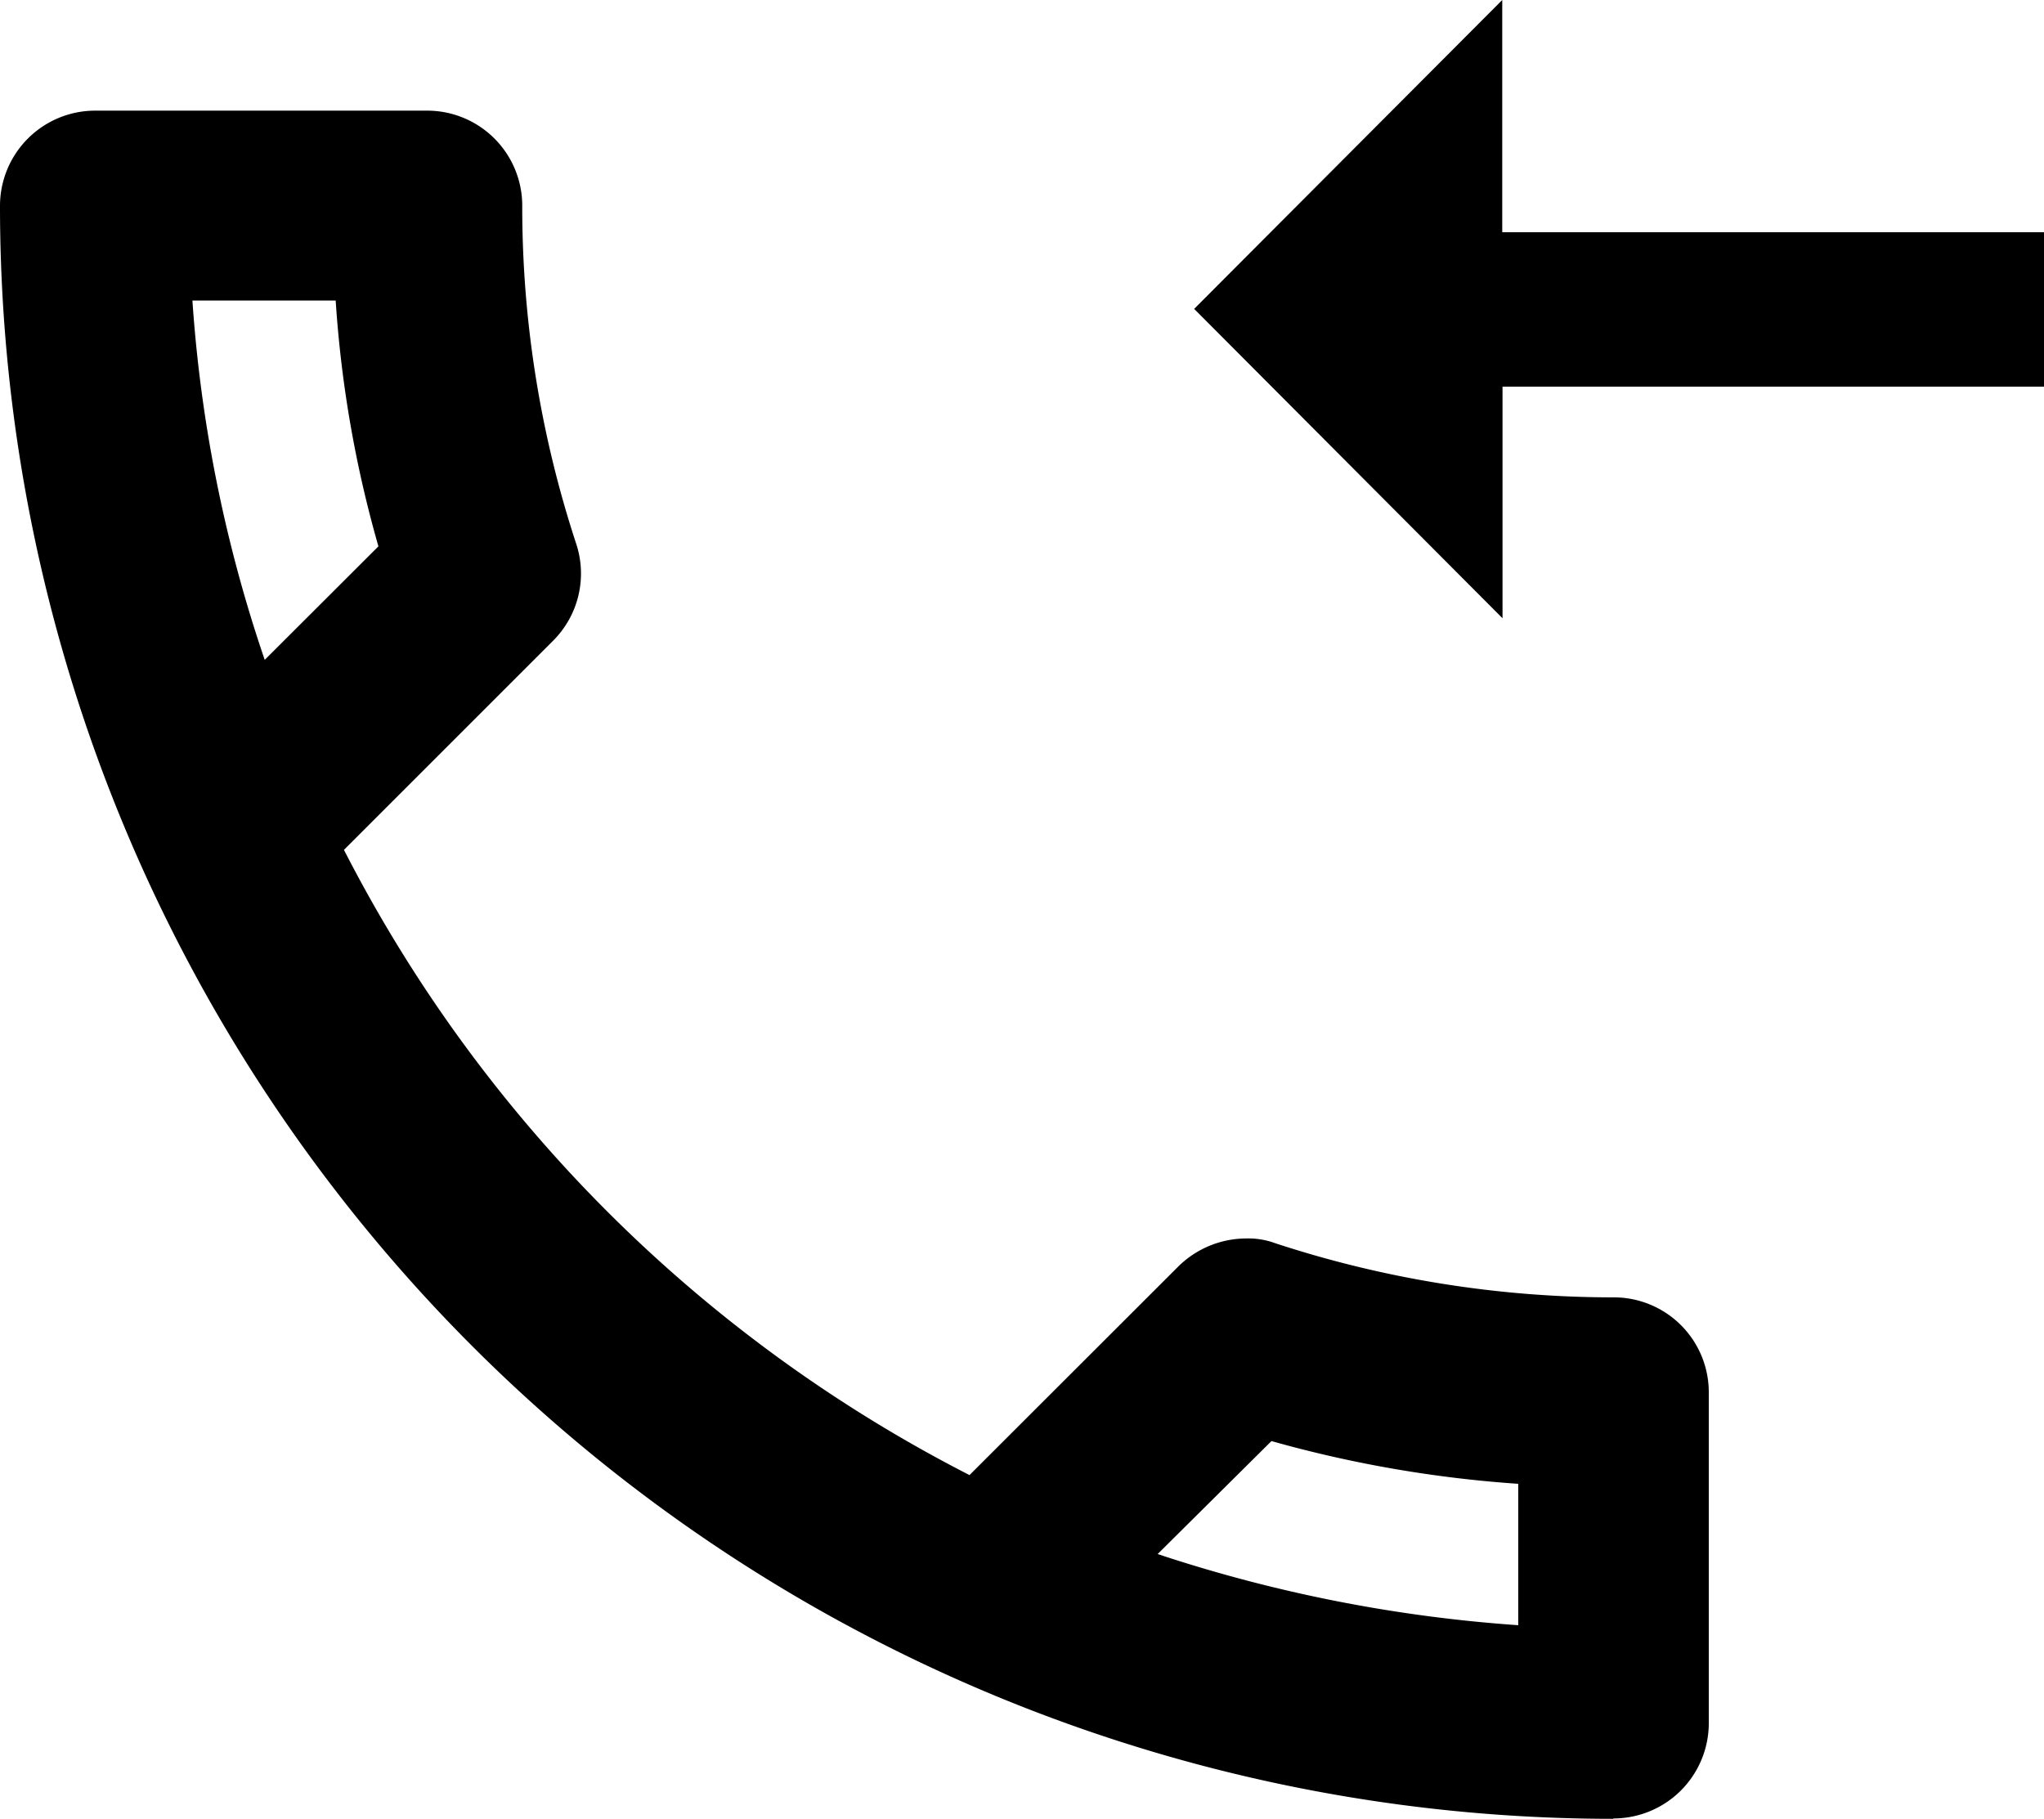
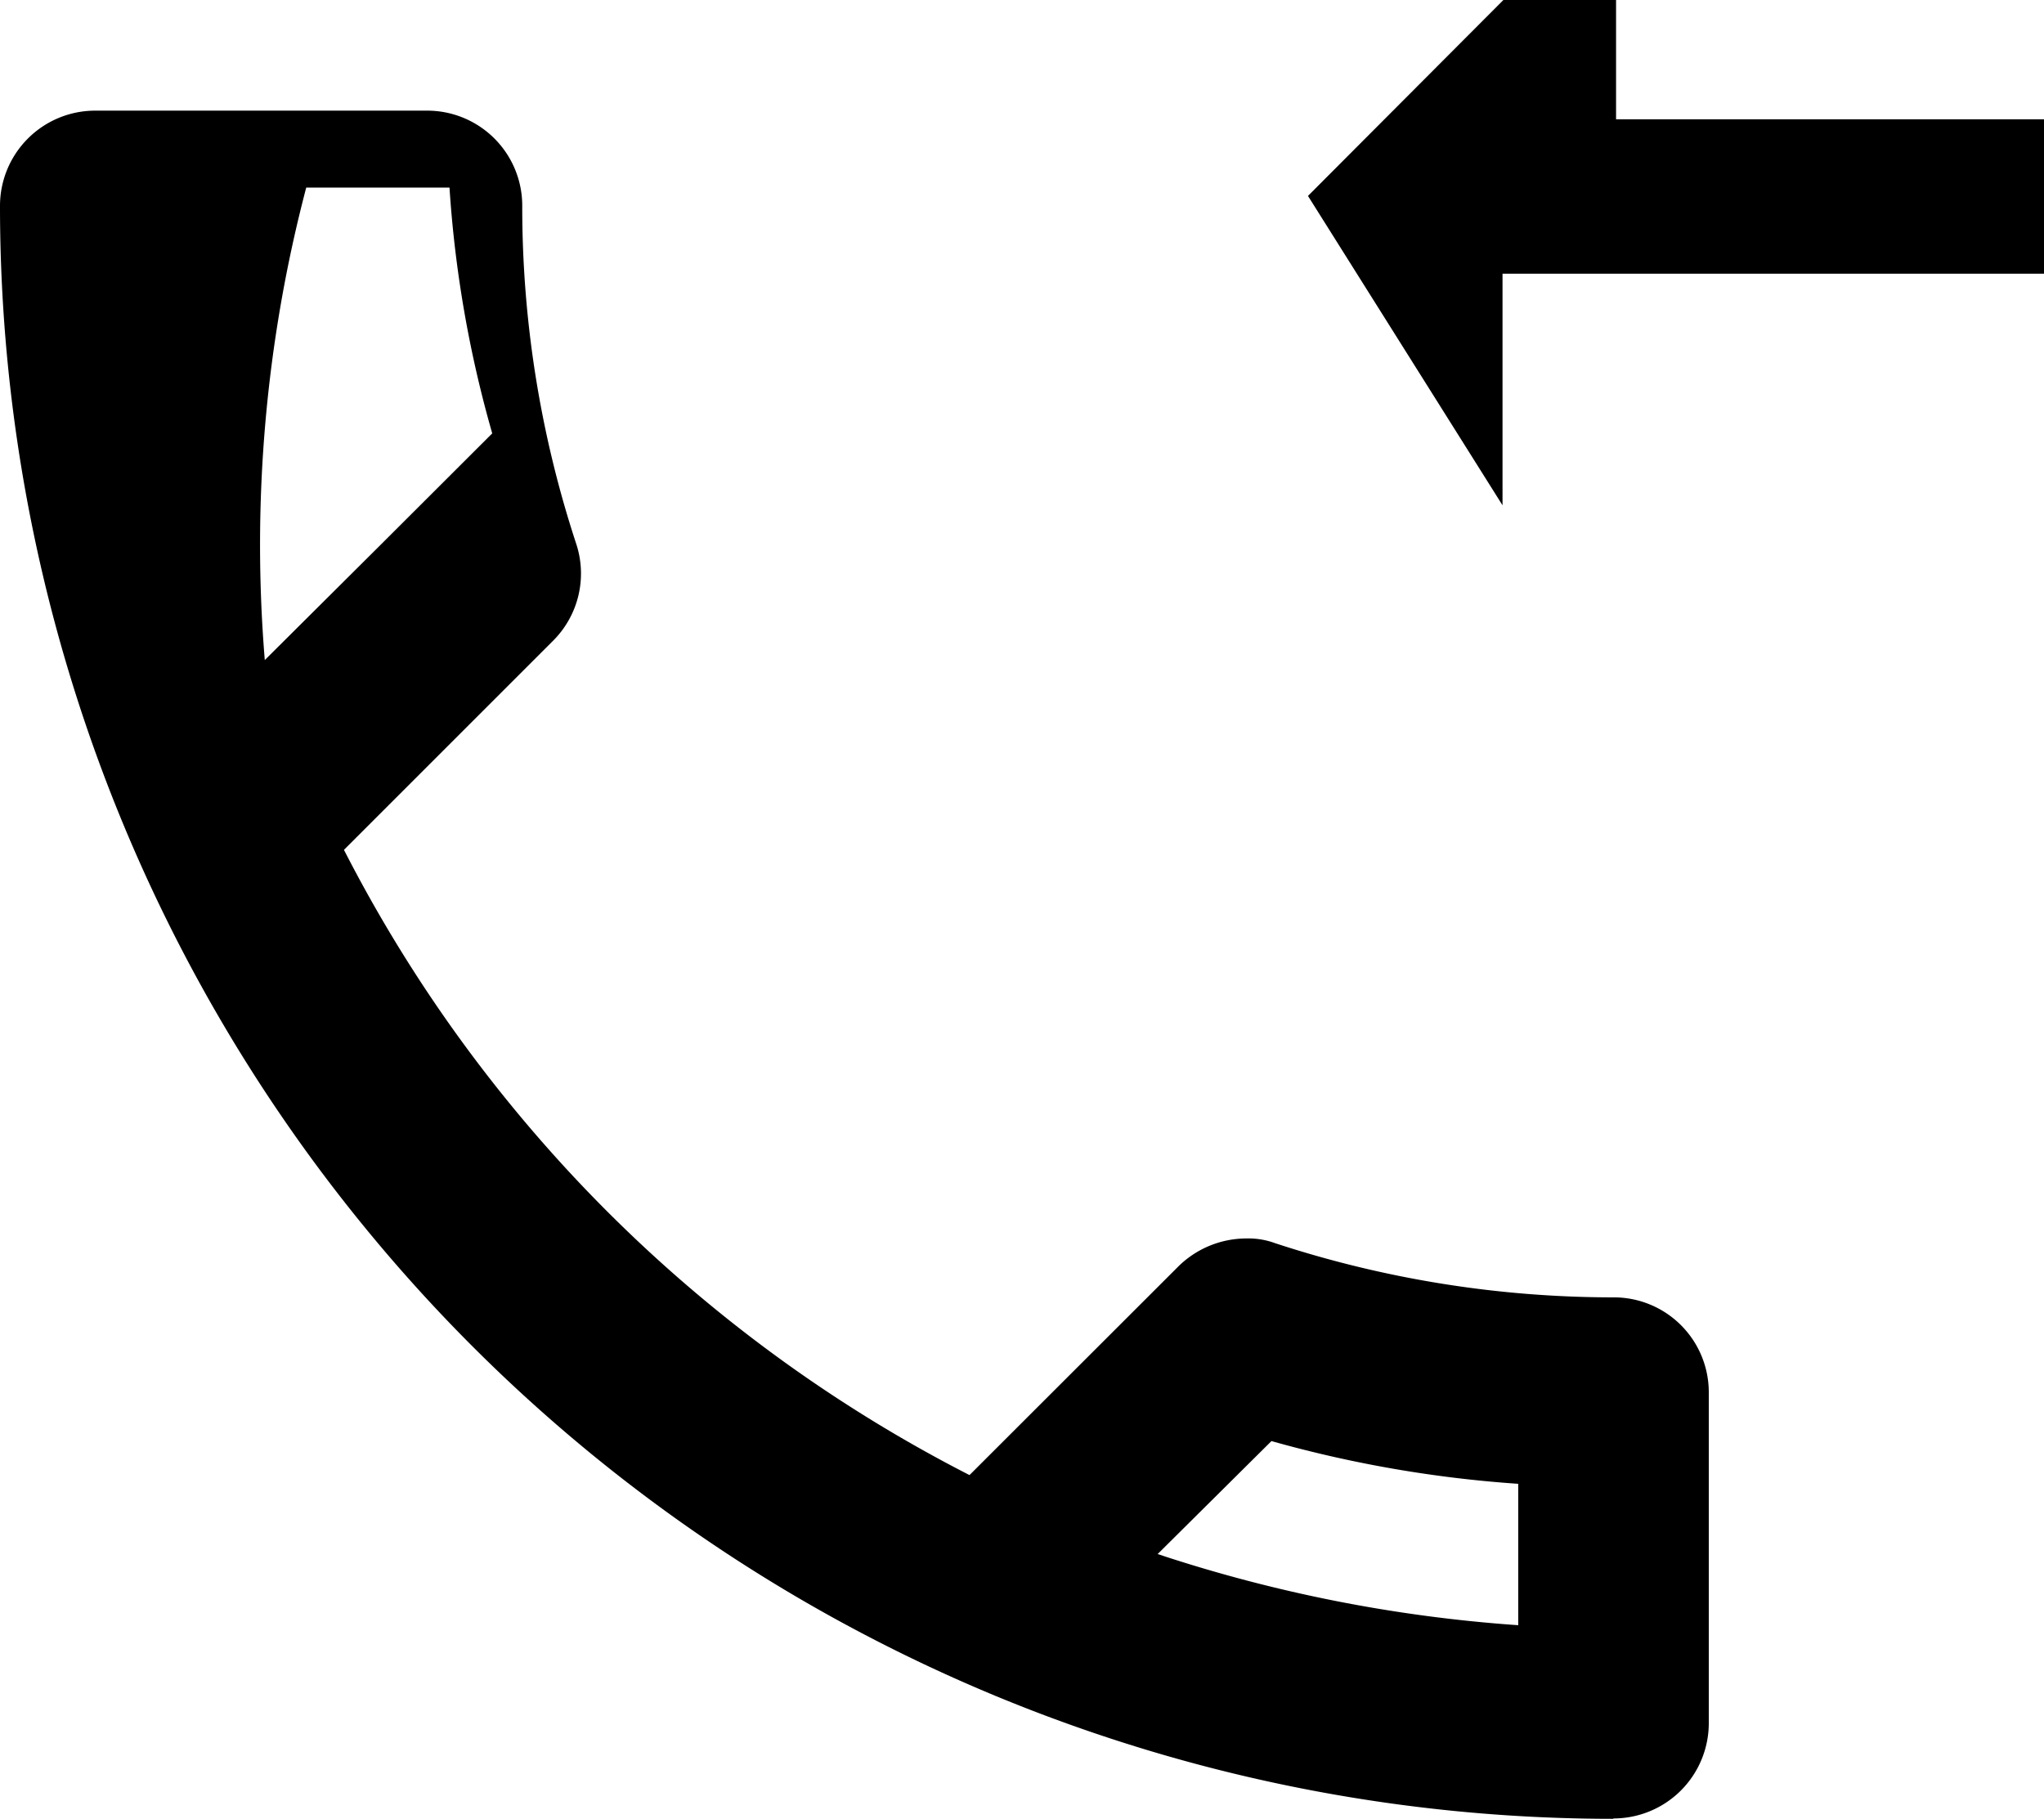
<svg xmlns="http://www.w3.org/2000/svg" viewBox="0 0 22 19.578" height="19.578" width="22">
  <g transform="translate(2 1.771)" id="inbound_external">
-     <path transform="translate(-903 3551)" d="M918.36-3533.193A17.363,17.363,0,0,1,901-3550.557a1.025,1.025,0,0,1,1.021-1.023H905.6a1.023,1.023,0,0,1,1.021,1.023,11.614,11.614,0,0,0,.583,3.646,1.022,1.022,0,0,1-.255,1.041l-2.247,2.247a15.485,15.485,0,0,0,6.733,6.73l2.249-2.247a1.045,1.045,0,0,1,.725-.3.835.835,0,0,1,.316.051,11.668,11.668,0,0,0,3.646.583,1.022,1.022,0,0,1,1.021,1.021v3.565a1.026,1.026,0,0,1-1.023,1.023Zm-4.9-2.85a15.772,15.772,0,0,0,3.881.766v-1.522a13.062,13.062,0,0,1-2.656-.46Zm-9.613-9.623,1.226-1.224a12.555,12.555,0,0,1-.46-2.646h-1.542A15.127,15.127,0,0,0,903.85-3545.666Zm10.006-3.78,3.316-3.325v2.5H923v1.662h-5.828v2.493Z" data-name="Union 11" id="Union_11" />
+     <path transform="translate(-903 3551)" d="M918.36-3533.193A17.363,17.363,0,0,1,901-3550.557a1.025,1.025,0,0,1,1.021-1.023H905.6a1.023,1.023,0,0,1,1.021,1.023,11.614,11.614,0,0,0,.583,3.646,1.022,1.022,0,0,1-.255,1.041l-2.247,2.247a15.485,15.485,0,0,0,6.733,6.73l2.249-2.247a1.045,1.045,0,0,1,.725-.3.835.835,0,0,1,.316.051,11.668,11.668,0,0,0,3.646.583,1.022,1.022,0,0,1,1.021,1.021v3.565a1.026,1.026,0,0,1-1.023,1.023Zm-4.9-2.85a15.772,15.772,0,0,0,3.881.766v-1.522a13.062,13.062,0,0,1-2.656-.46m-9.613-9.623,1.226-1.224a12.555,12.555,0,0,1-.46-2.646h-1.542A15.127,15.127,0,0,0,903.85-3545.666Zm10.006-3.78,3.316-3.325v2.5H923v1.662h-5.828v2.493Z" data-name="Union 11" id="Union_11" />
  </g>
</svg>